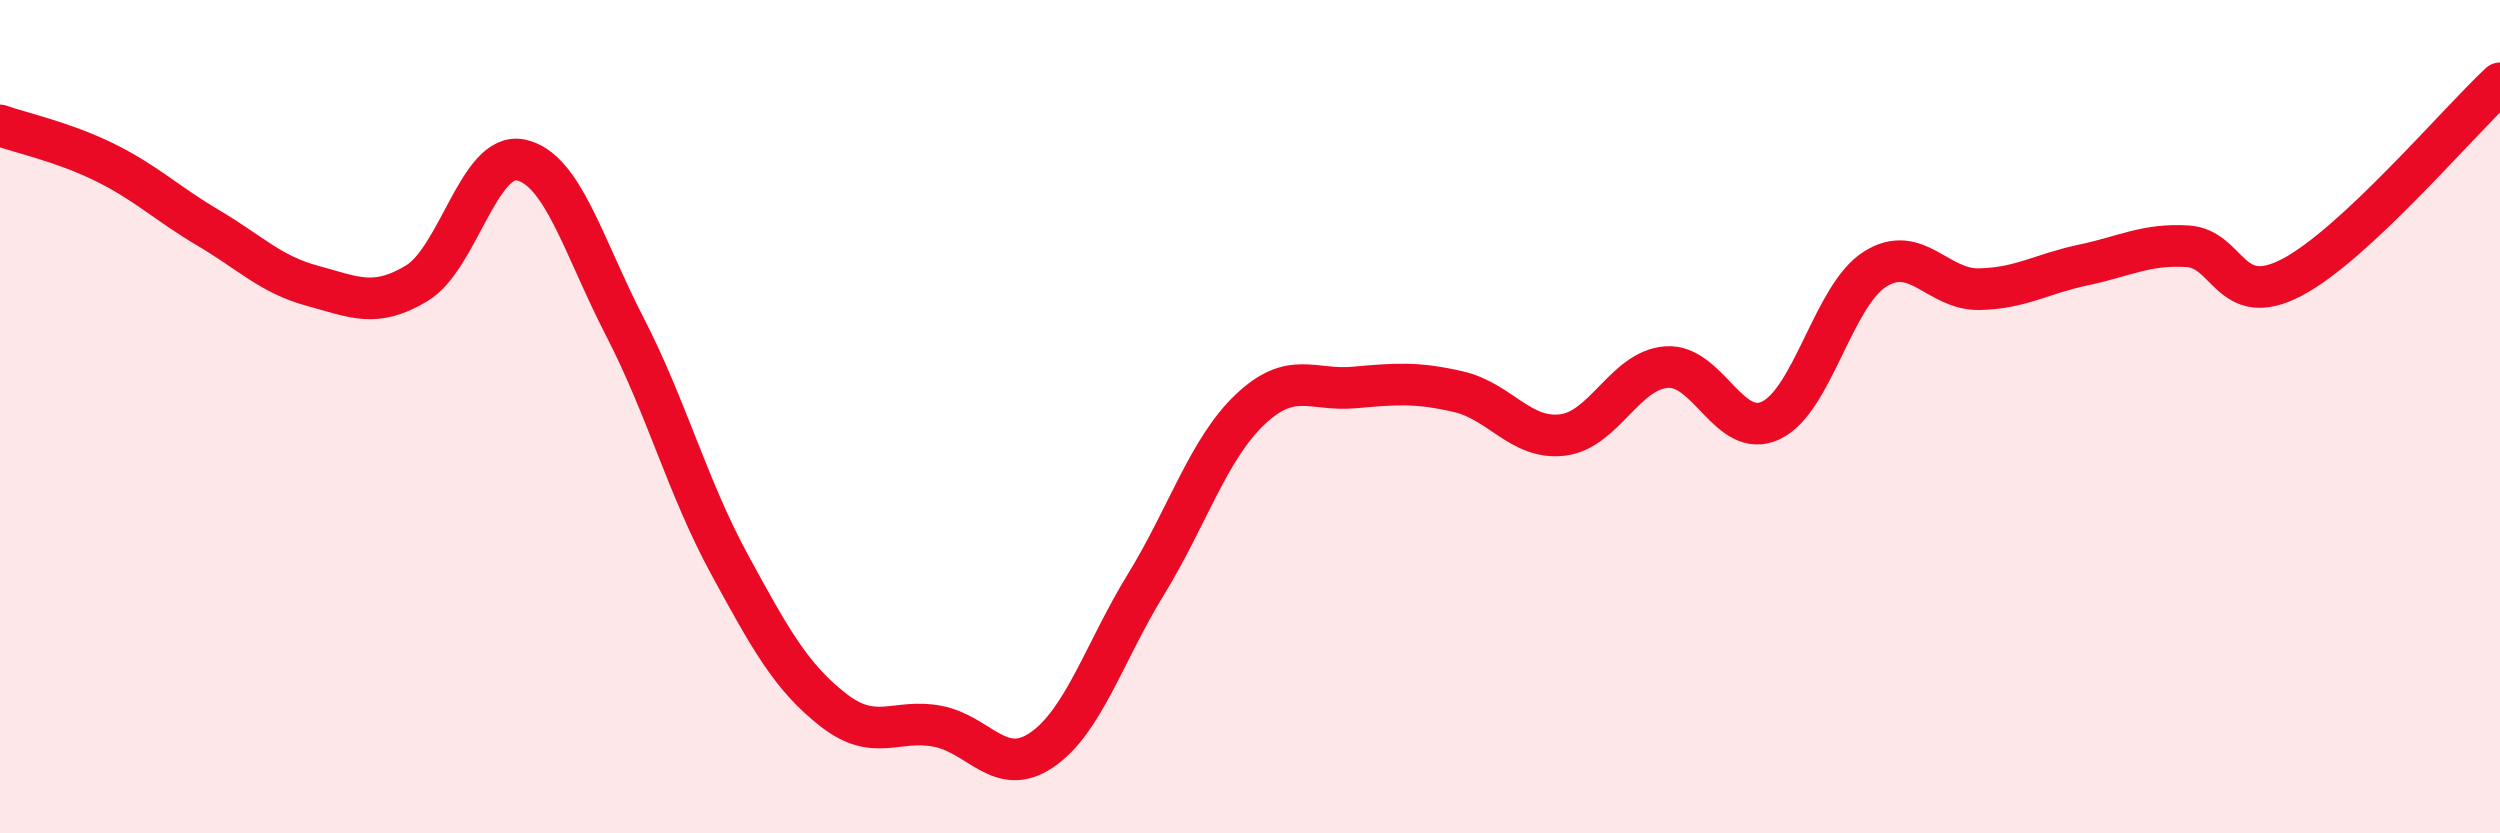
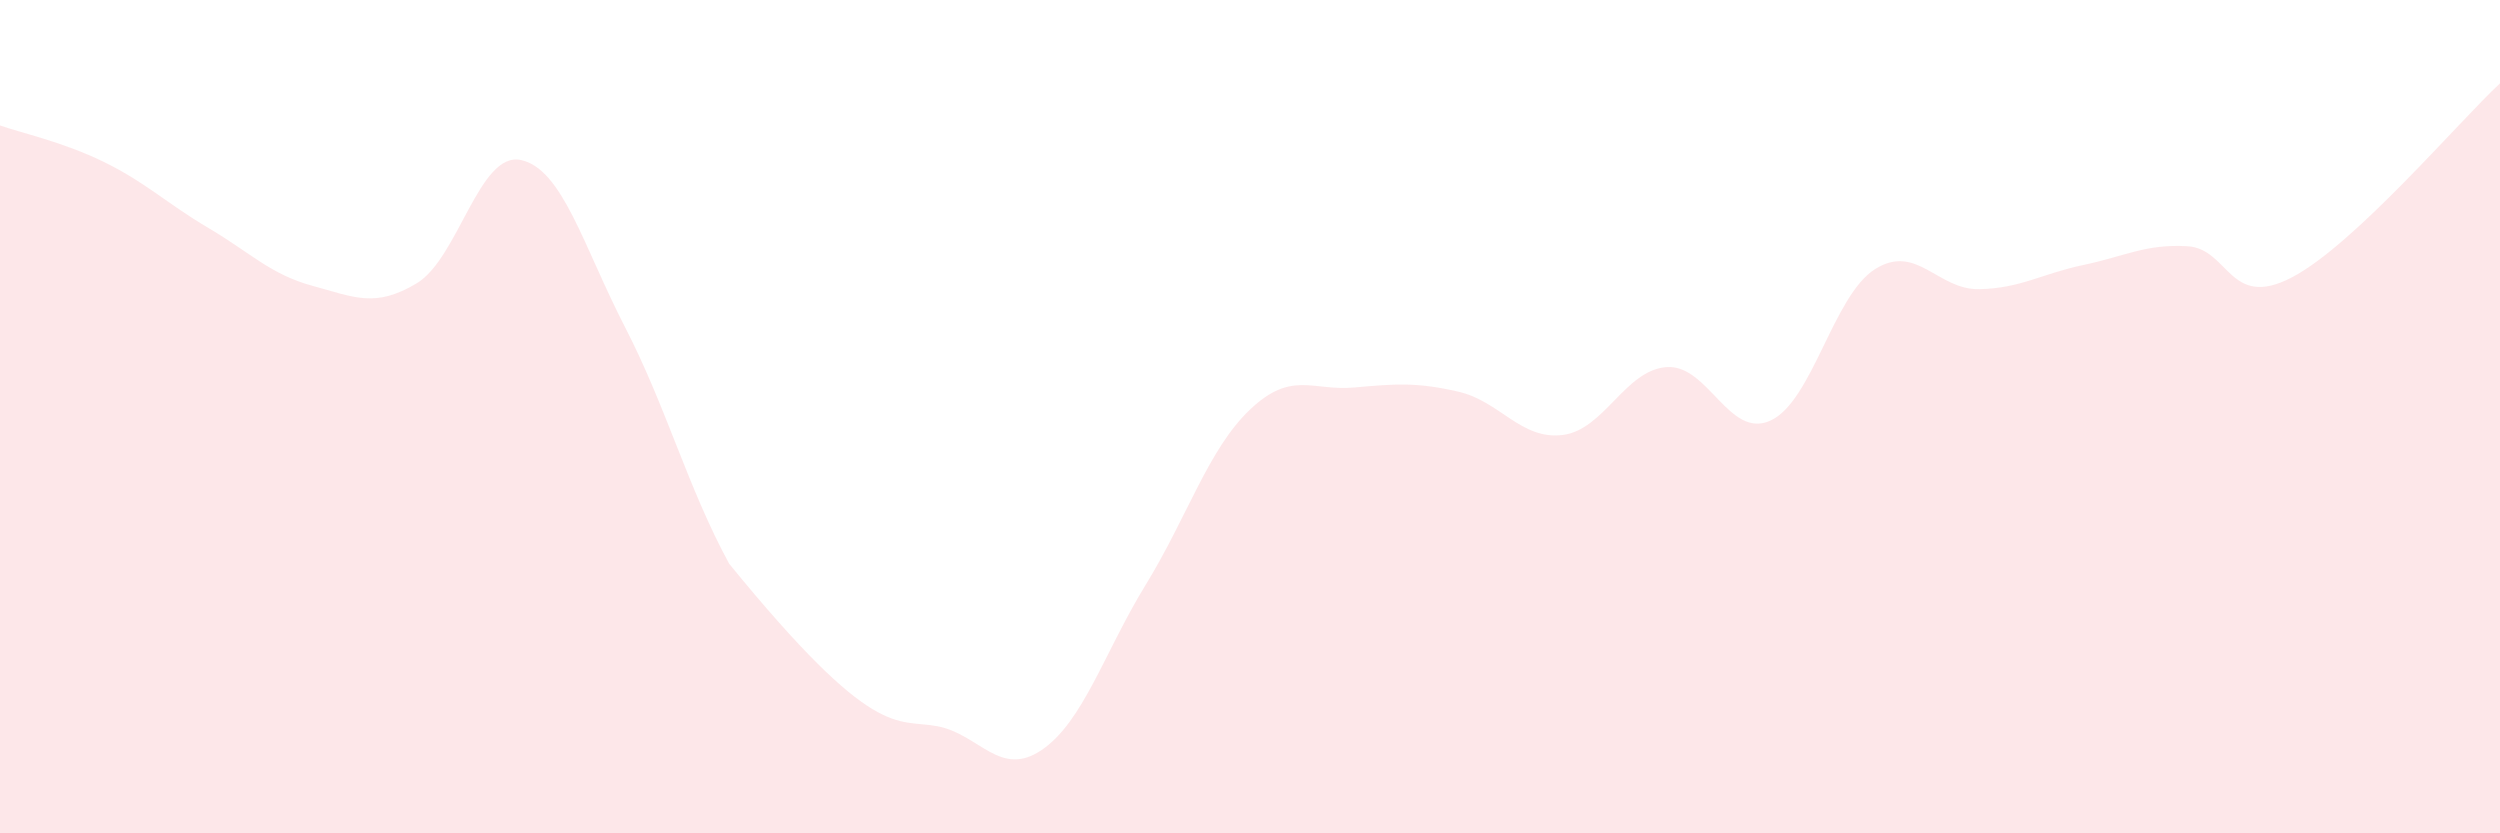
<svg xmlns="http://www.w3.org/2000/svg" width="60" height="20" viewBox="0 0 60 20">
-   <path d="M 0,3.01 C 0.5,3.19 1.5,3.4 2.5,3.89 C 3.5,4.38 4,4.88 5,5.47 C 6,6.06 6.5,6.59 7.5,6.86 C 8.5,7.13 9,7.4 10,6.8 C 11,6.2 11.5,3.63 12.5,3.84 C 13.5,4.05 14,5.91 15,7.85 C 16,9.79 16.5,11.69 17.5,13.53 C 18.5,15.37 19,16.26 20,17.04 C 21,17.82 21.5,17.24 22.5,17.43 C 23.5,17.62 24,18.68 25,18 C 26,17.32 26.5,15.66 27.5,14.03 C 28.5,12.4 29,10.78 30,9.83 C 31,8.88 31.5,9.39 32.5,9.3 C 33.5,9.21 34,9.17 35,9.4 C 36,9.63 36.5,10.56 37.5,10.44 C 38.5,10.32 39,8.88 40,8.81 C 41,8.74 41.5,10.56 42.5,10.09 C 43.5,9.62 44,7.09 45,6.46 C 46,5.83 46.5,6.96 47.5,6.94 C 48.5,6.92 49,6.57 50,6.36 C 51,6.15 51.5,5.85 52.5,5.91 C 53.5,5.97 53.5,7.44 55,6.66 C 56.5,5.88 59,2.93 60,2L60 20L0 20Z" fill="#EB0A25" opacity="0.1" stroke-linecap="round" stroke-linejoin="round" />
-   <path d="M 0,3.01 C 0.5,3.19 1.5,3.4 2.5,3.89 C 3.5,4.38 4,4.88 5,5.47 C 6,6.06 6.5,6.59 7.5,6.86 C 8.5,7.13 9,7.4 10,6.8 C 11,6.2 11.5,3.63 12.5,3.84 C 13.5,4.05 14,5.91 15,7.85 C 16,9.79 16.5,11.69 17.5,13.53 C 18.5,15.37 19,16.26 20,17.04 C 21,17.82 21.5,17.24 22.5,17.43 C 23.5,17.62 24,18.68 25,18 C 26,17.32 26.5,15.66 27.5,14.03 C 28.5,12.4 29,10.78 30,9.83 C 31,8.88 31.5,9.39 32.5,9.3 C 33.5,9.21 34,9.17 35,9.4 C 36,9.63 36.5,10.56 37.5,10.44 C 38.5,10.32 39,8.88 40,8.81 C 41,8.74 41.5,10.56 42.5,10.09 C 43.5,9.62 44,7.09 45,6.46 C 46,5.83 46.5,6.96 47.5,6.94 C 48.5,6.92 49,6.57 50,6.36 C 51,6.15 51.5,5.85 52.5,5.91 C 53.5,5.97 53.5,7.44 55,6.66 C 56.5,5.88 59,2.93 60,2" stroke="#EB0A25" stroke-width="1" fill="none" stroke-linecap="round" stroke-linejoin="round" />
+   <path d="M 0,3.01 C 0.5,3.19 1.5,3.4 2.5,3.89 C 3.5,4.38 4,4.88 5,5.47 C 6,6.06 6.5,6.59 7.5,6.86 C 8.5,7.13 9,7.4 10,6.8 C 11,6.2 11.5,3.63 12.5,3.84 C 13.5,4.05 14,5.91 15,7.85 C 16,9.79 16.5,11.69 17.5,13.53 C 21,17.82 21.5,17.24 22.5,17.43 C 23.5,17.62 24,18.68 25,18 C 26,17.32 26.5,15.66 27.5,14.03 C 28.5,12.4 29,10.78 30,9.83 C 31,8.88 31.5,9.39 32.5,9.3 C 33.5,9.21 34,9.17 35,9.4 C 36,9.63 36.5,10.56 37.5,10.44 C 38.5,10.32 39,8.88 40,8.81 C 41,8.74 41.5,10.56 42.5,10.09 C 43.5,9.62 44,7.09 45,6.46 C 46,5.83 46.5,6.96 47.5,6.94 C 48.5,6.92 49,6.57 50,6.36 C 51,6.15 51.5,5.85 52.5,5.91 C 53.5,5.97 53.5,7.44 55,6.66 C 56.5,5.88 59,2.93 60,2L60 20L0 20Z" fill="#EB0A25" opacity="0.1" stroke-linecap="round" stroke-linejoin="round" />
</svg>